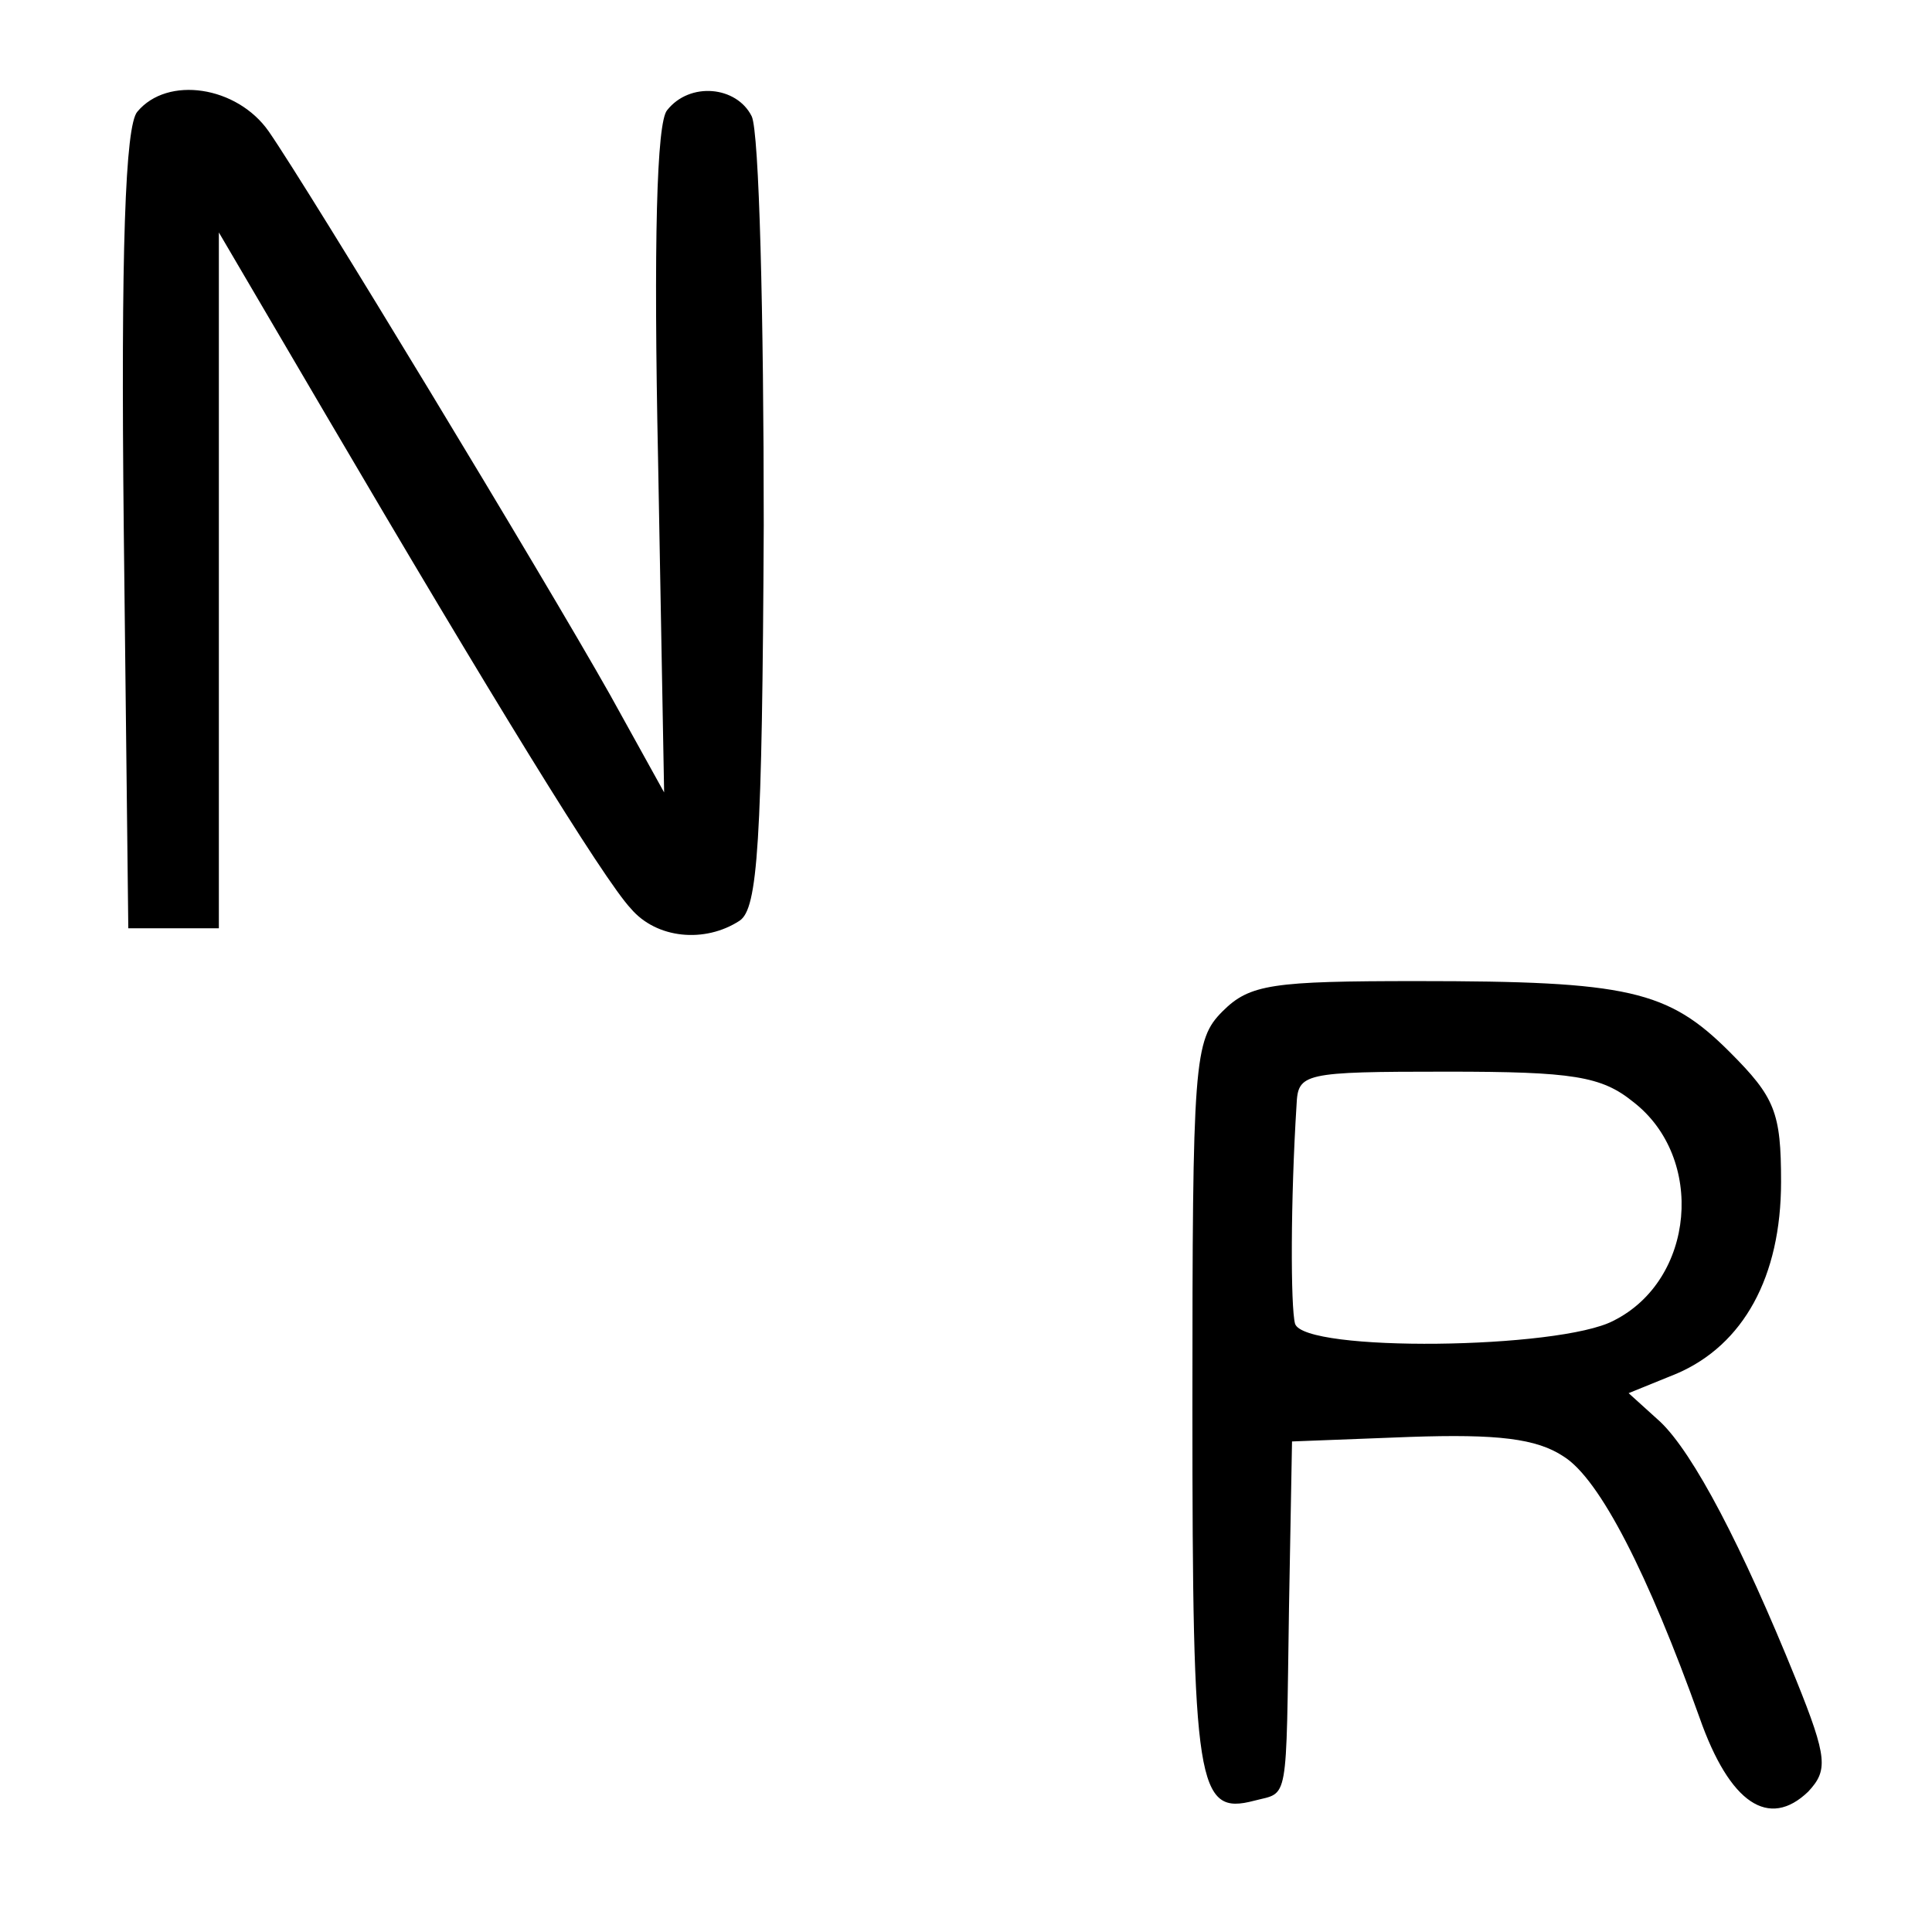
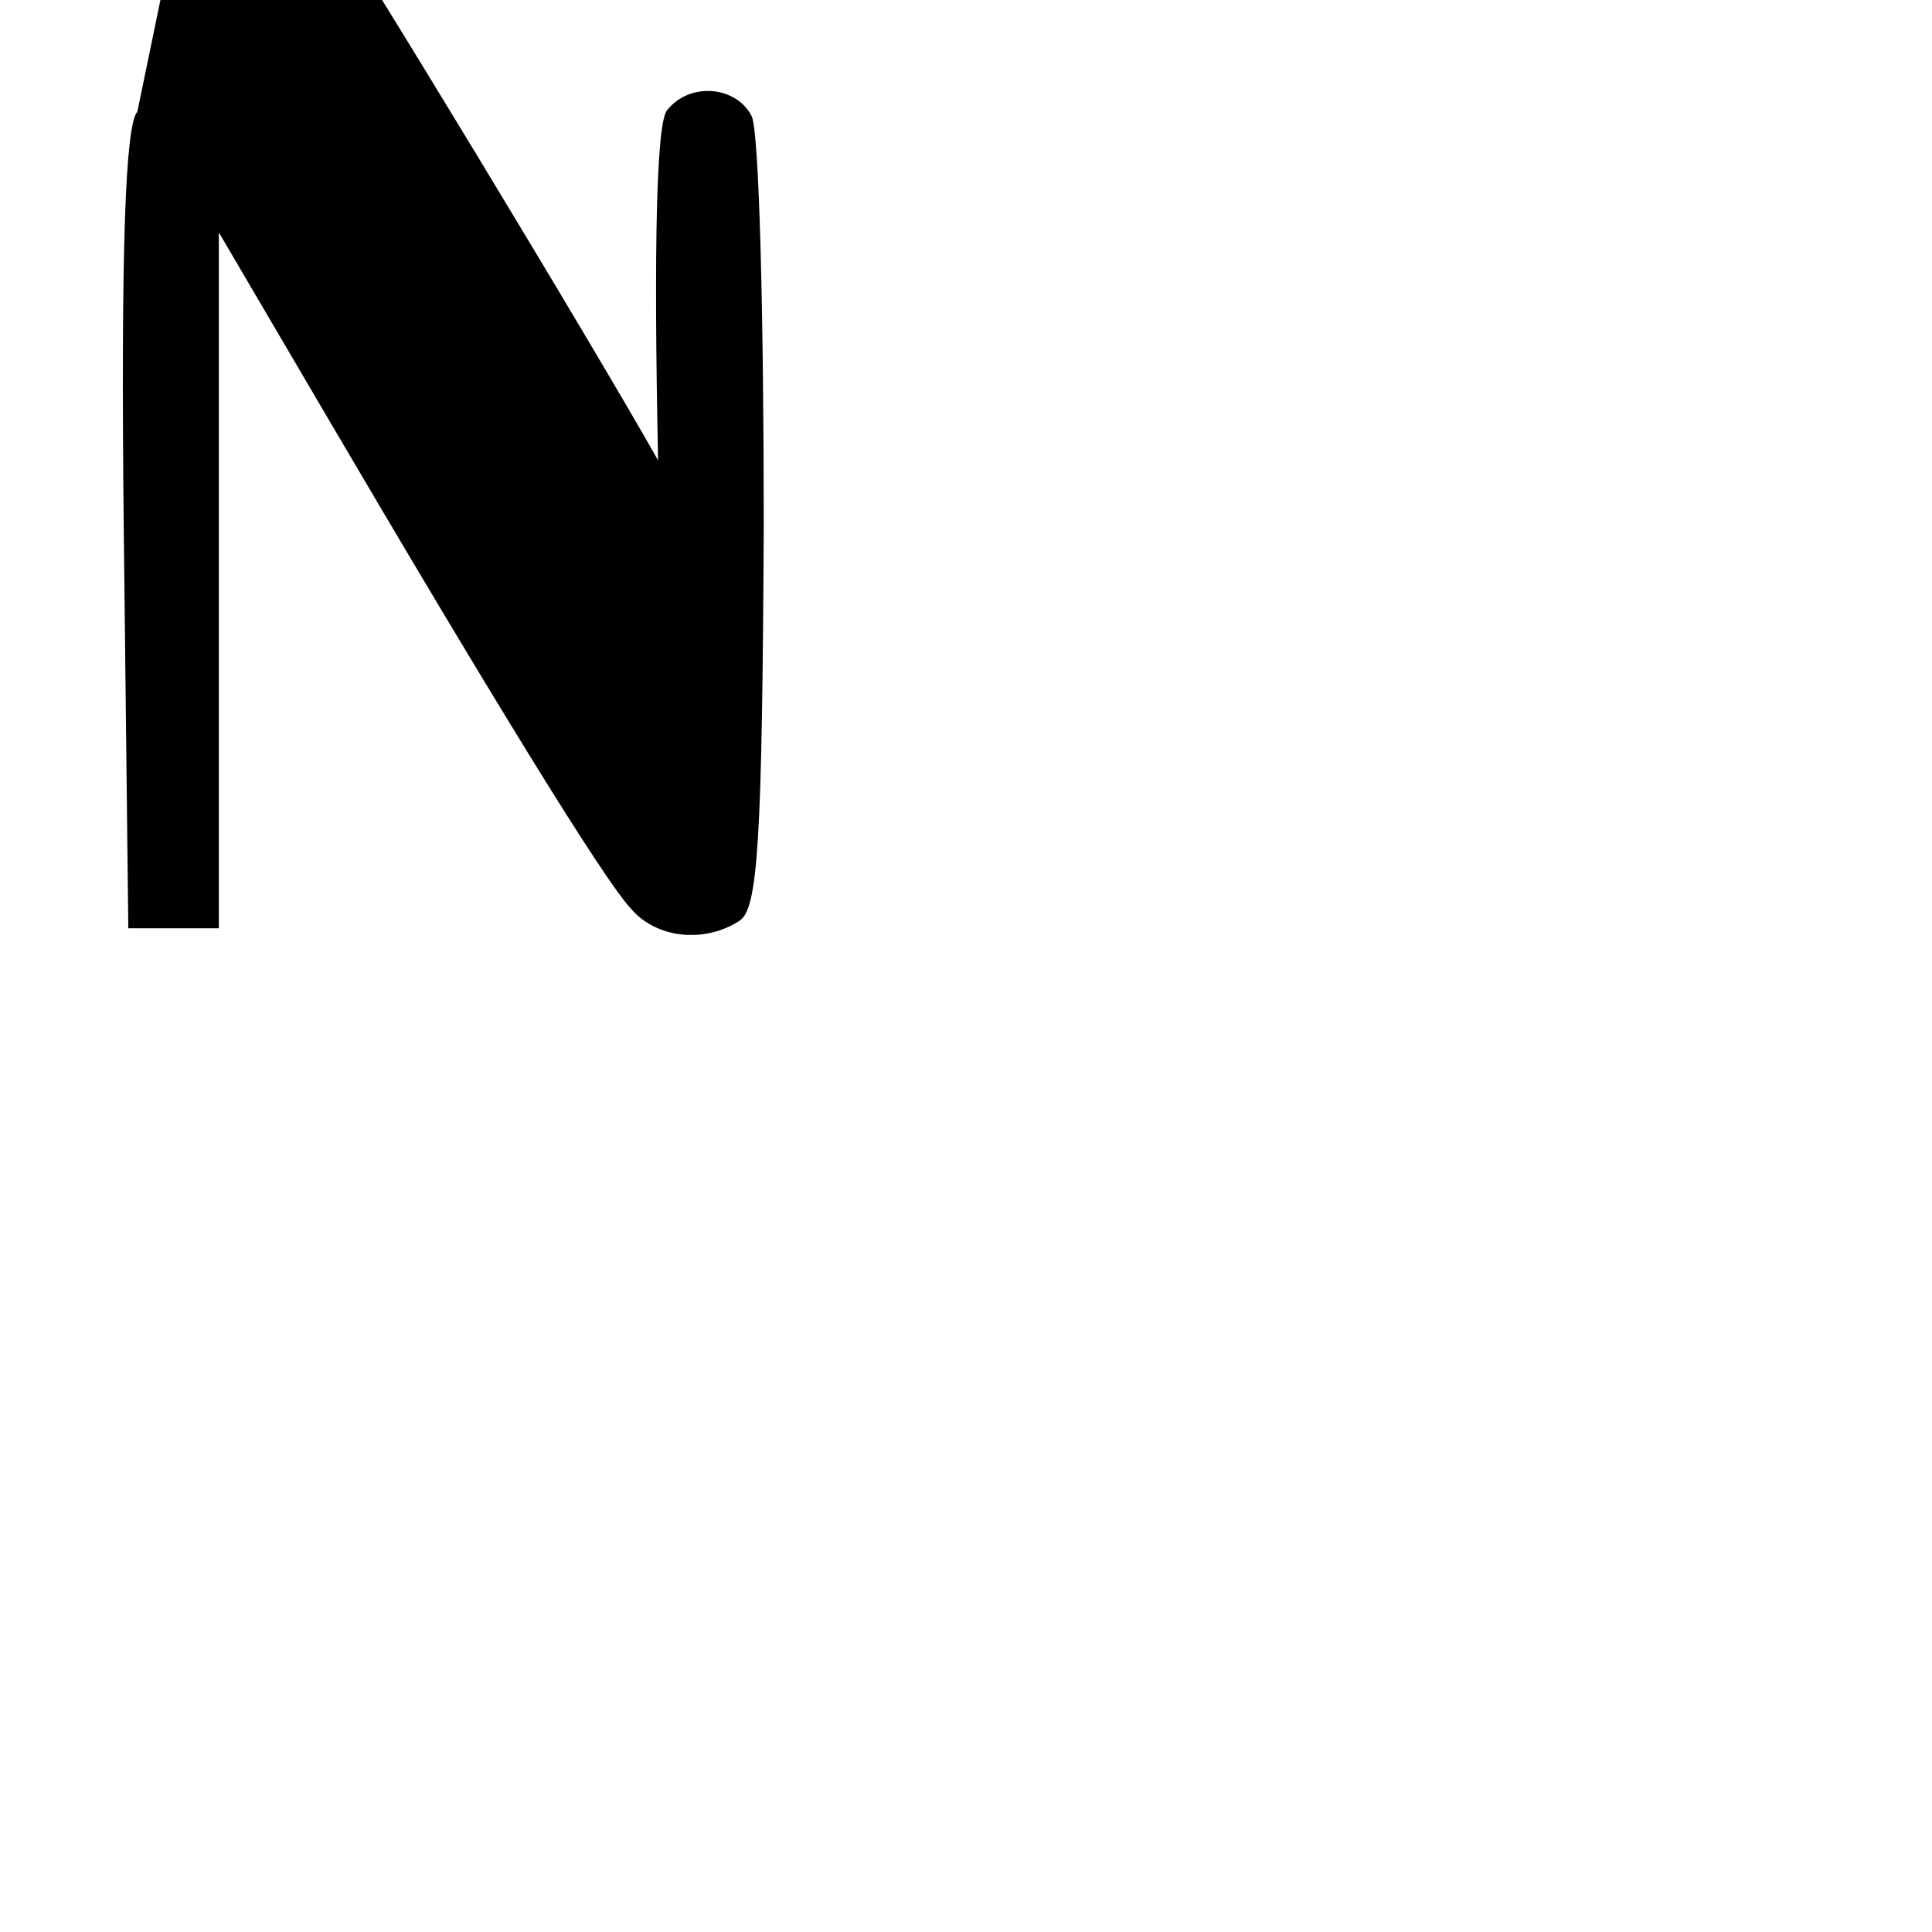
<svg xmlns="http://www.w3.org/2000/svg" version="1.0" width="128pt" height="128pt" viewBox="0 0 128 128" preserveAspectRatio="xMidYMid meet">
  <g transform="translate(0,128) scale(0.1,-0.1)" fill="#000000" stroke="none">
-     <path d="M91 1206 c-8 -9 -11 -91 -9 -277 l3 -264 30 0 30 0 0 230 0 231 71 -121 c108 -184 184 -308 202 -327 17 -20 49 -23 72 -8 12 8 15 50 16 262 0 139 -3 261 -8 271 -10 20 -41 23 -56 4 -7 -8 -9 -88 -6 -232 l4 -220 -36 65 c-44 78 -199 334 -226 373 -21 30 -67 37 -87 13z" />
-     <path d="M810 610 c-19 -19 -20 -33 -20 -263 0 -251 3 -270 41 -260 23 6 21 -4 23 128 l2 110 78 3 c58 2 84 -1 102 -13 24 -15 56 -78 90 -173 20 -57 46 -74 72 -49 13 14 13 22 -8 74 -36 89 -68 150 -90 171 l-21 19 32 13 c44 19 69 64 69 127 0 46 -4 56 -34 86 -41 41 -67 47 -207 47 -96 0 -111 -2 -129 -20z m272 -60 c48 -37 41 -118 -13 -145 -36 -19 -205 -21 -211 -2 -3 11 -3 82 1 145 1 21 4 22 100 22 83 0 102 -3 123 -20z" />
+     <path d="M91 1206 c-8 -9 -11 -91 -9 -277 l3 -264 30 0 30 0 0 230 0 231 71 -121 c108 -184 184 -308 202 -327 17 -20 49 -23 72 -8 12 8 15 50 16 262 0 139 -3 261 -8 271 -10 20 -41 23 -56 4 -7 -8 -9 -88 -6 -232 c-44 78 -199 334 -226 373 -21 30 -67 37 -87 13z" />
  </g>
</svg>